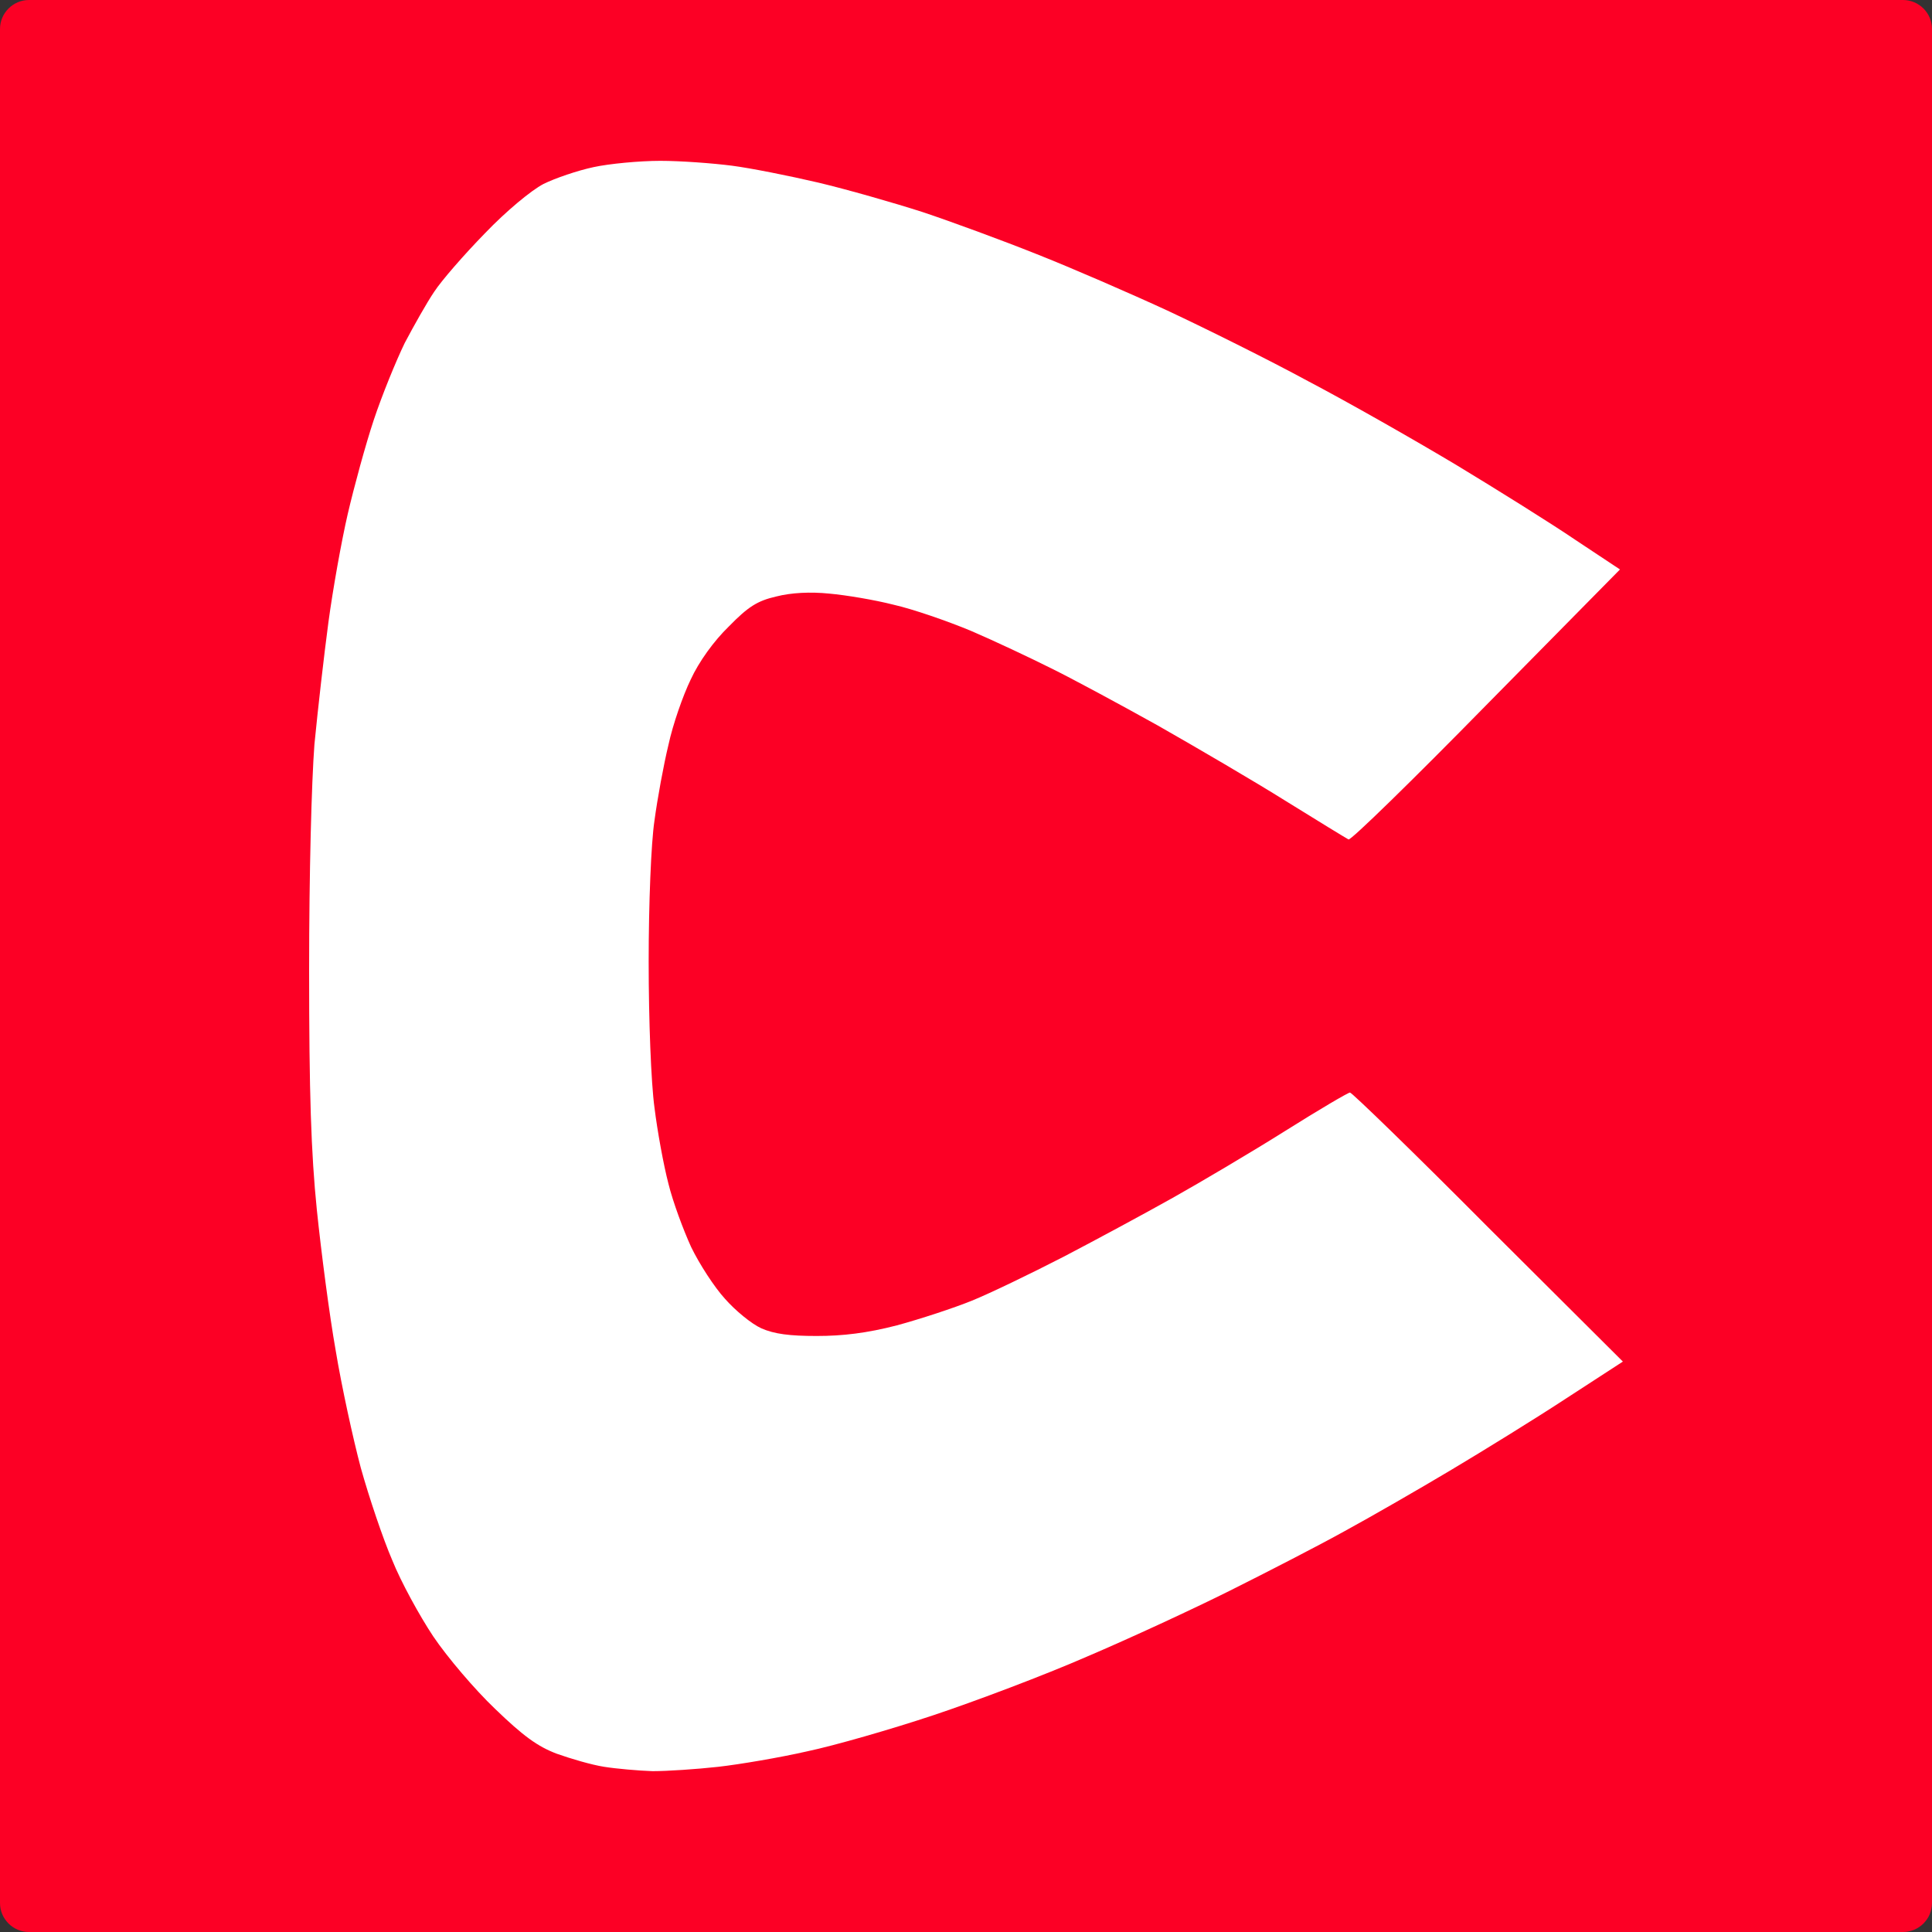
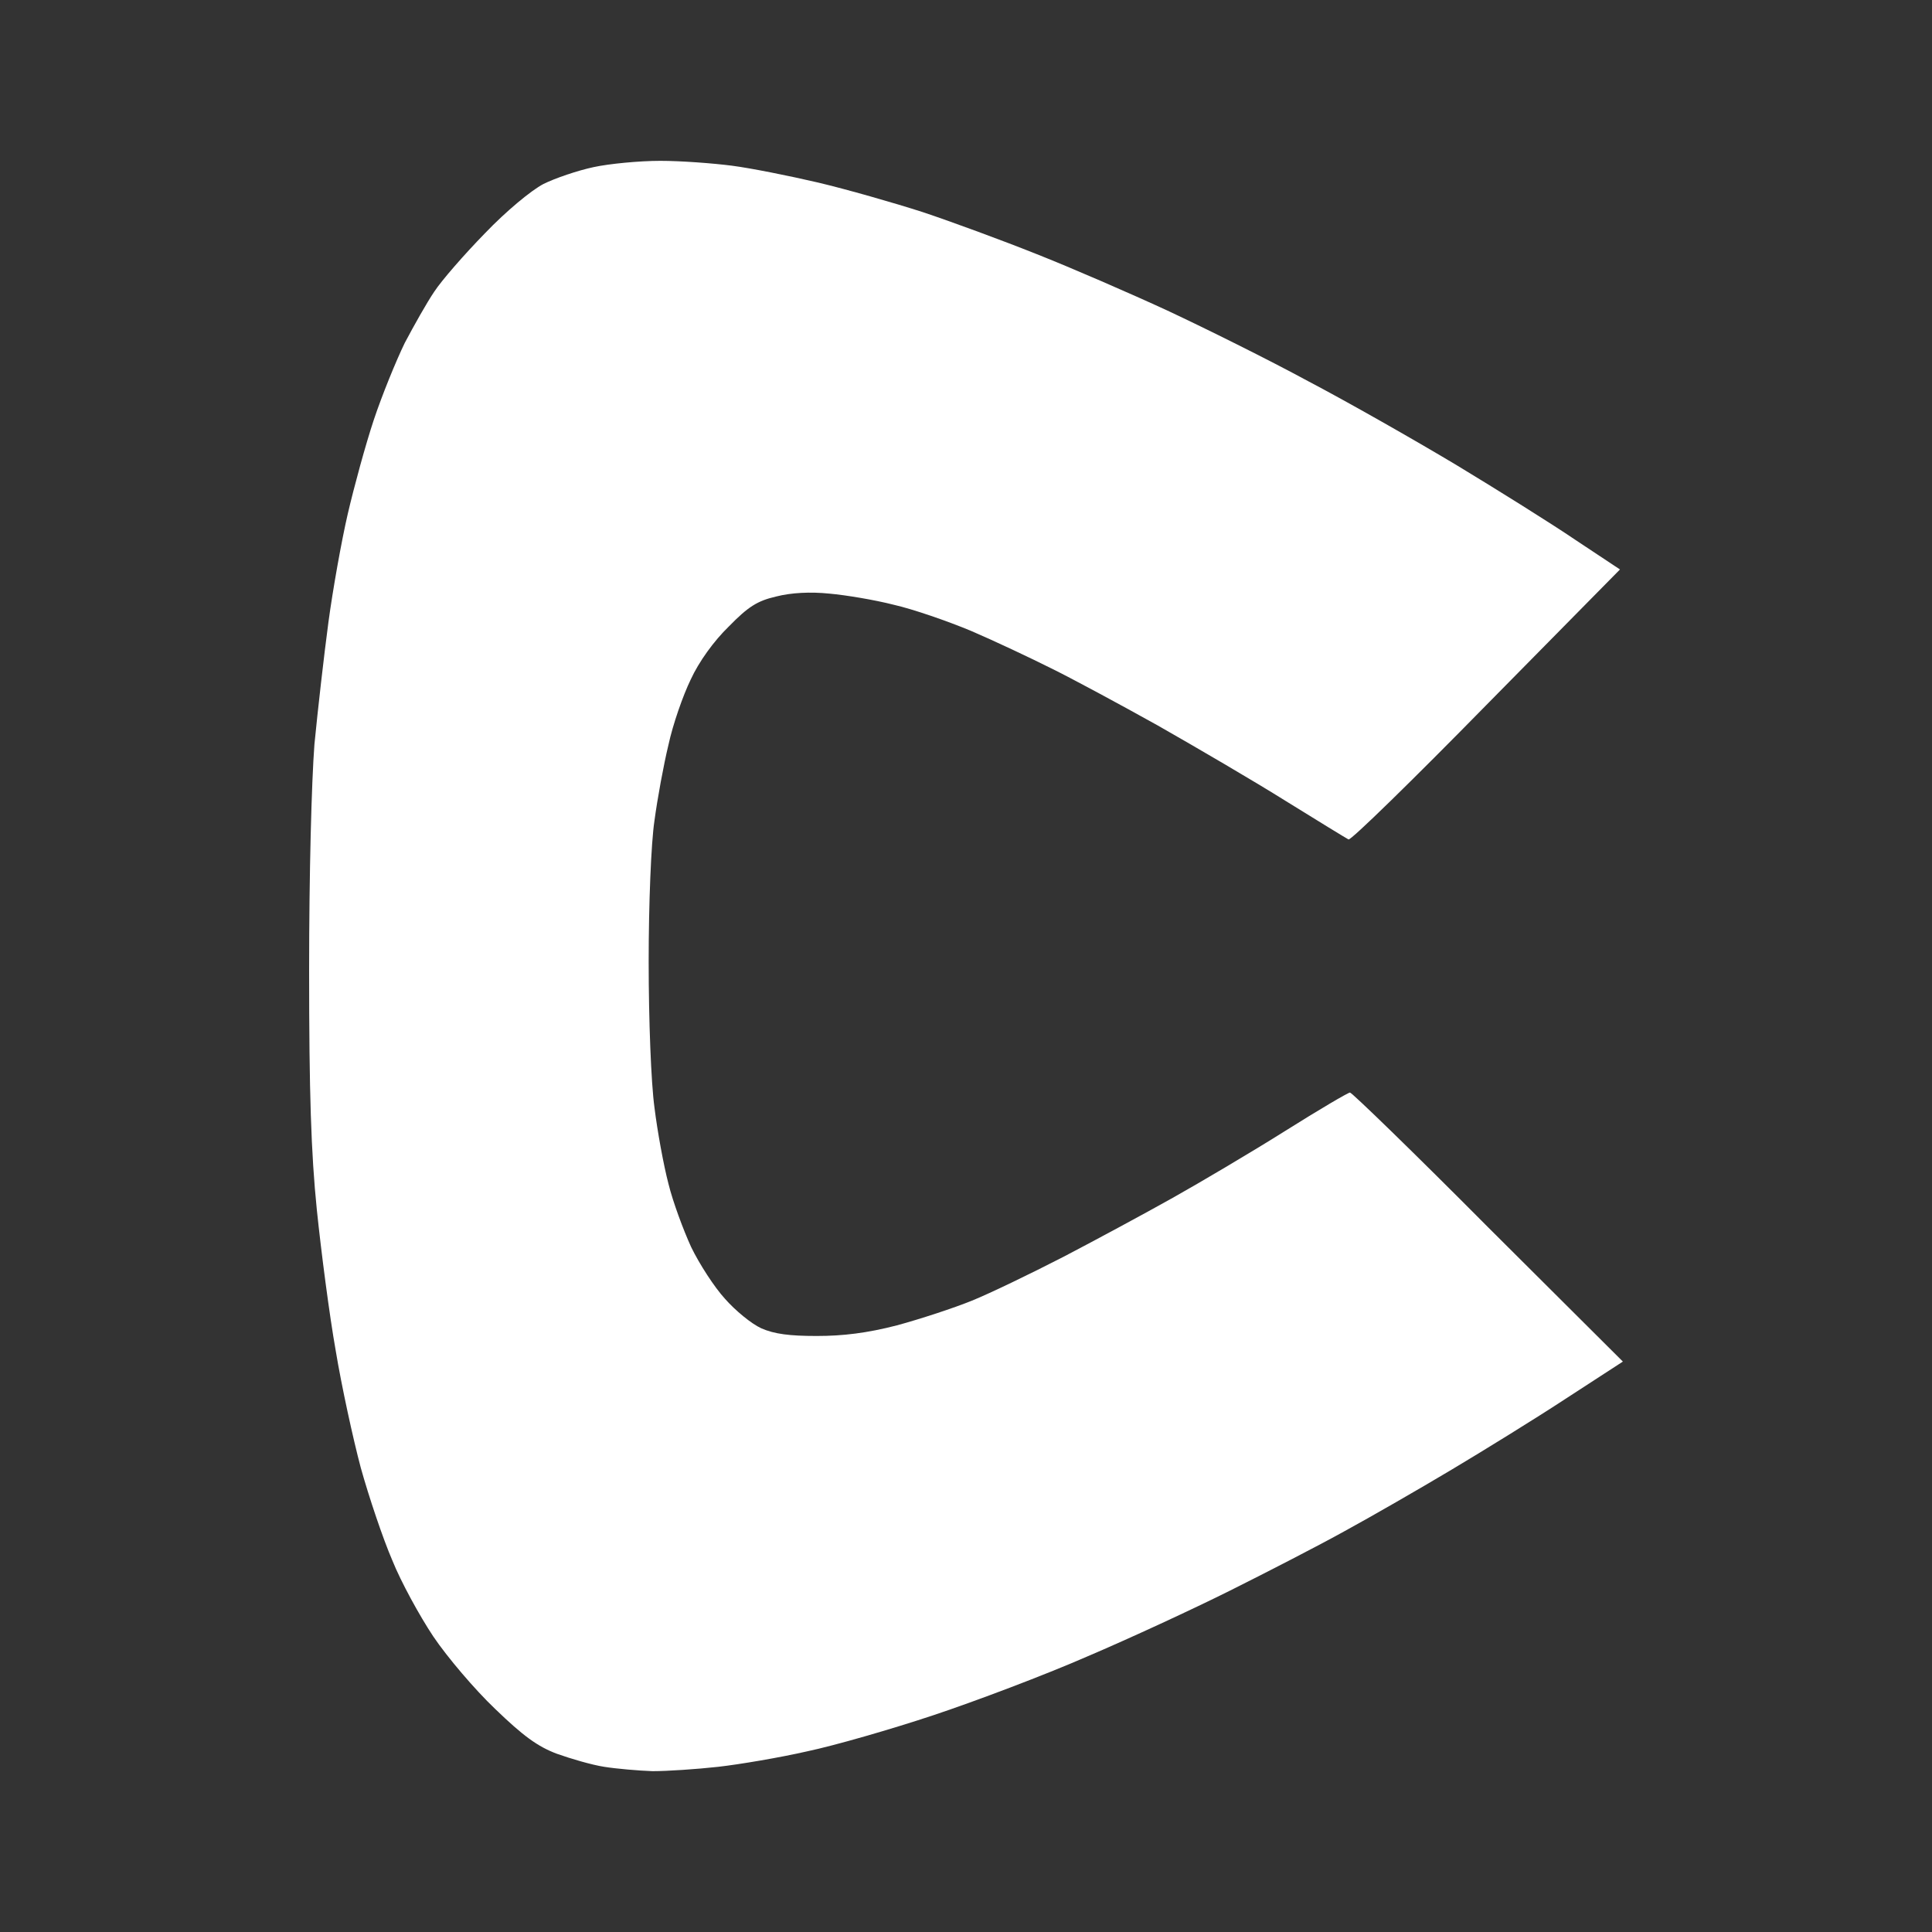
<svg xmlns="http://www.w3.org/2000/svg" version="1.2" viewBox="0 0 400 400" width="400" height="400">
  <rect x="0" y="0" width="400" height="400" fill="#333333" stroke="none" />
  <title>castamatic-svg</title>
  <style>
		.s0 { fill: none } 
		.s1 { fill: #fc0025 } 
		.s2 { fill: #ffffff } 
	</style>
-   <path id="Layer" class="s0" d="m0 0h400v400h-400z" />
-   <path id="Layer 1" class="s1" d="m0 6c0-3.3 2.7-6 6-6h388c3.3 0 6 2.7 6 6v388c0 3.3-2.7 6-6 6h-388c-3.3 0-6-2.7-6-6z" />
  <path id="Layer" class="s2" d="m125.1 365.8c-2.6-0.4-7-1.7-9.8-2.7-4-1.5-7-3.7-12.8-9.3-4.2-4-9.9-10.7-12.8-15-2.8-4.2-6.7-11.3-8.5-15.8-1.9-4.4-4.8-13-6.5-19.1-1.6-6-4-17-5.2-24.3-1.3-7.3-3-20.4-3.9-29.1-1.2-11.8-1.6-24.2-1.6-49.6 0-20.3 0.5-38.9 1.1-46.8 0.7-7.2 2-18.6 2.9-25.3 0.9-6.7 2.7-16.8 4-22.4 1.3-5.6 3.7-14.4 5.4-19.5 1.7-5.1 4.6-12.2 6.4-15.9 1.9-3.6 4.6-8.4 6.1-10.6 1.5-2.3 6.2-7.7 10.5-12.1 4.4-4.6 9.6-8.9 12.1-10.2 2.4-1.2 7.1-2.8 10.4-3.5 3.2-0.7 9.5-1.3 13.8-1.3 4.3 0 10.9 0.5 14.8 1 3.9 0.5 11.9 2.1 17.9 3.5 5.9 1.4 15.7 4.2 21.6 6.1 6 2 16.6 5.9 23.6 8.7 7.1 2.8 19.3 8.1 27.1 11.7 7.9 3.7 21 10.2 29.1 14.6 8.2 4.3 21.9 12.1 30.6 17.3 8.6 5.2 19.8 12.2 24.8 15.6l9.2 6.1-27.7 28.1c-15.2 15.5-28 28-28.5 27.8-0.4-0.2-6.3-3.8-12.9-7.9-6.7-4.2-18.7-11.2-26.6-15.7-7.9-4.4-17.9-9.8-22.2-11.9-4.2-2.1-11.6-5.6-16.5-7.7-4.8-2-12-4.5-16-5.4-3.9-1-9.9-2-13.3-2.3-3.9-0.4-7.9-0.2-11 0.6-3.9 0.9-5.8 2.1-9.8 6.2-3.1 3-6.2 7.3-7.9 11-1.6 3.3-3.7 9.3-4.6 13.5-1 4.1-2.3 11.2-2.9 15.7-0.7 4.6-1.2 17.2-1.2 29.2 0 12.2 0.5 25.1 1.2 30.2 0.6 4.9 1.9 12 2.9 15.8 0.9 3.7 3.1 9.6 4.7 13.1 1.7 3.5 4.8 8.3 7 10.7 2.1 2.4 5.5 5.2 7.5 6.1 2.7 1.2 5.9 1.6 11.5 1.6 5.4 0 10.4-0.6 16.6-2.2 4.8-1.3 11.8-3.6 15.5-5.1 3.7-1.5 12.2-5.6 19-9.1 6.7-3.5 16.9-9 22.6-12.2 5.7-3.2 16.2-9.4 23.2-13.8 7-4.4 13.1-8 13.5-8 0.4 0 13.3 12.5 28.6 27.9l27.9 27.8-11.7 7.6c-6.4 4.2-17.1 10.8-23.8 14.8-6.7 4-16.6 9.7-22.1 12.7-5.4 3-16.1 8.5-23.7 12.3-7.6 3.8-21 10-29.7 13.7-8.7 3.8-23 9.2-31.7 12.1-8.7 2.9-20.5 6.3-26.2 7.5-5.7 1.3-14 2.7-18.4 3.2-4.5 0.5-10.6 0.9-13.6 0.9-2.9-0.1-7.5-0.5-10-0.9z" />
</svg>